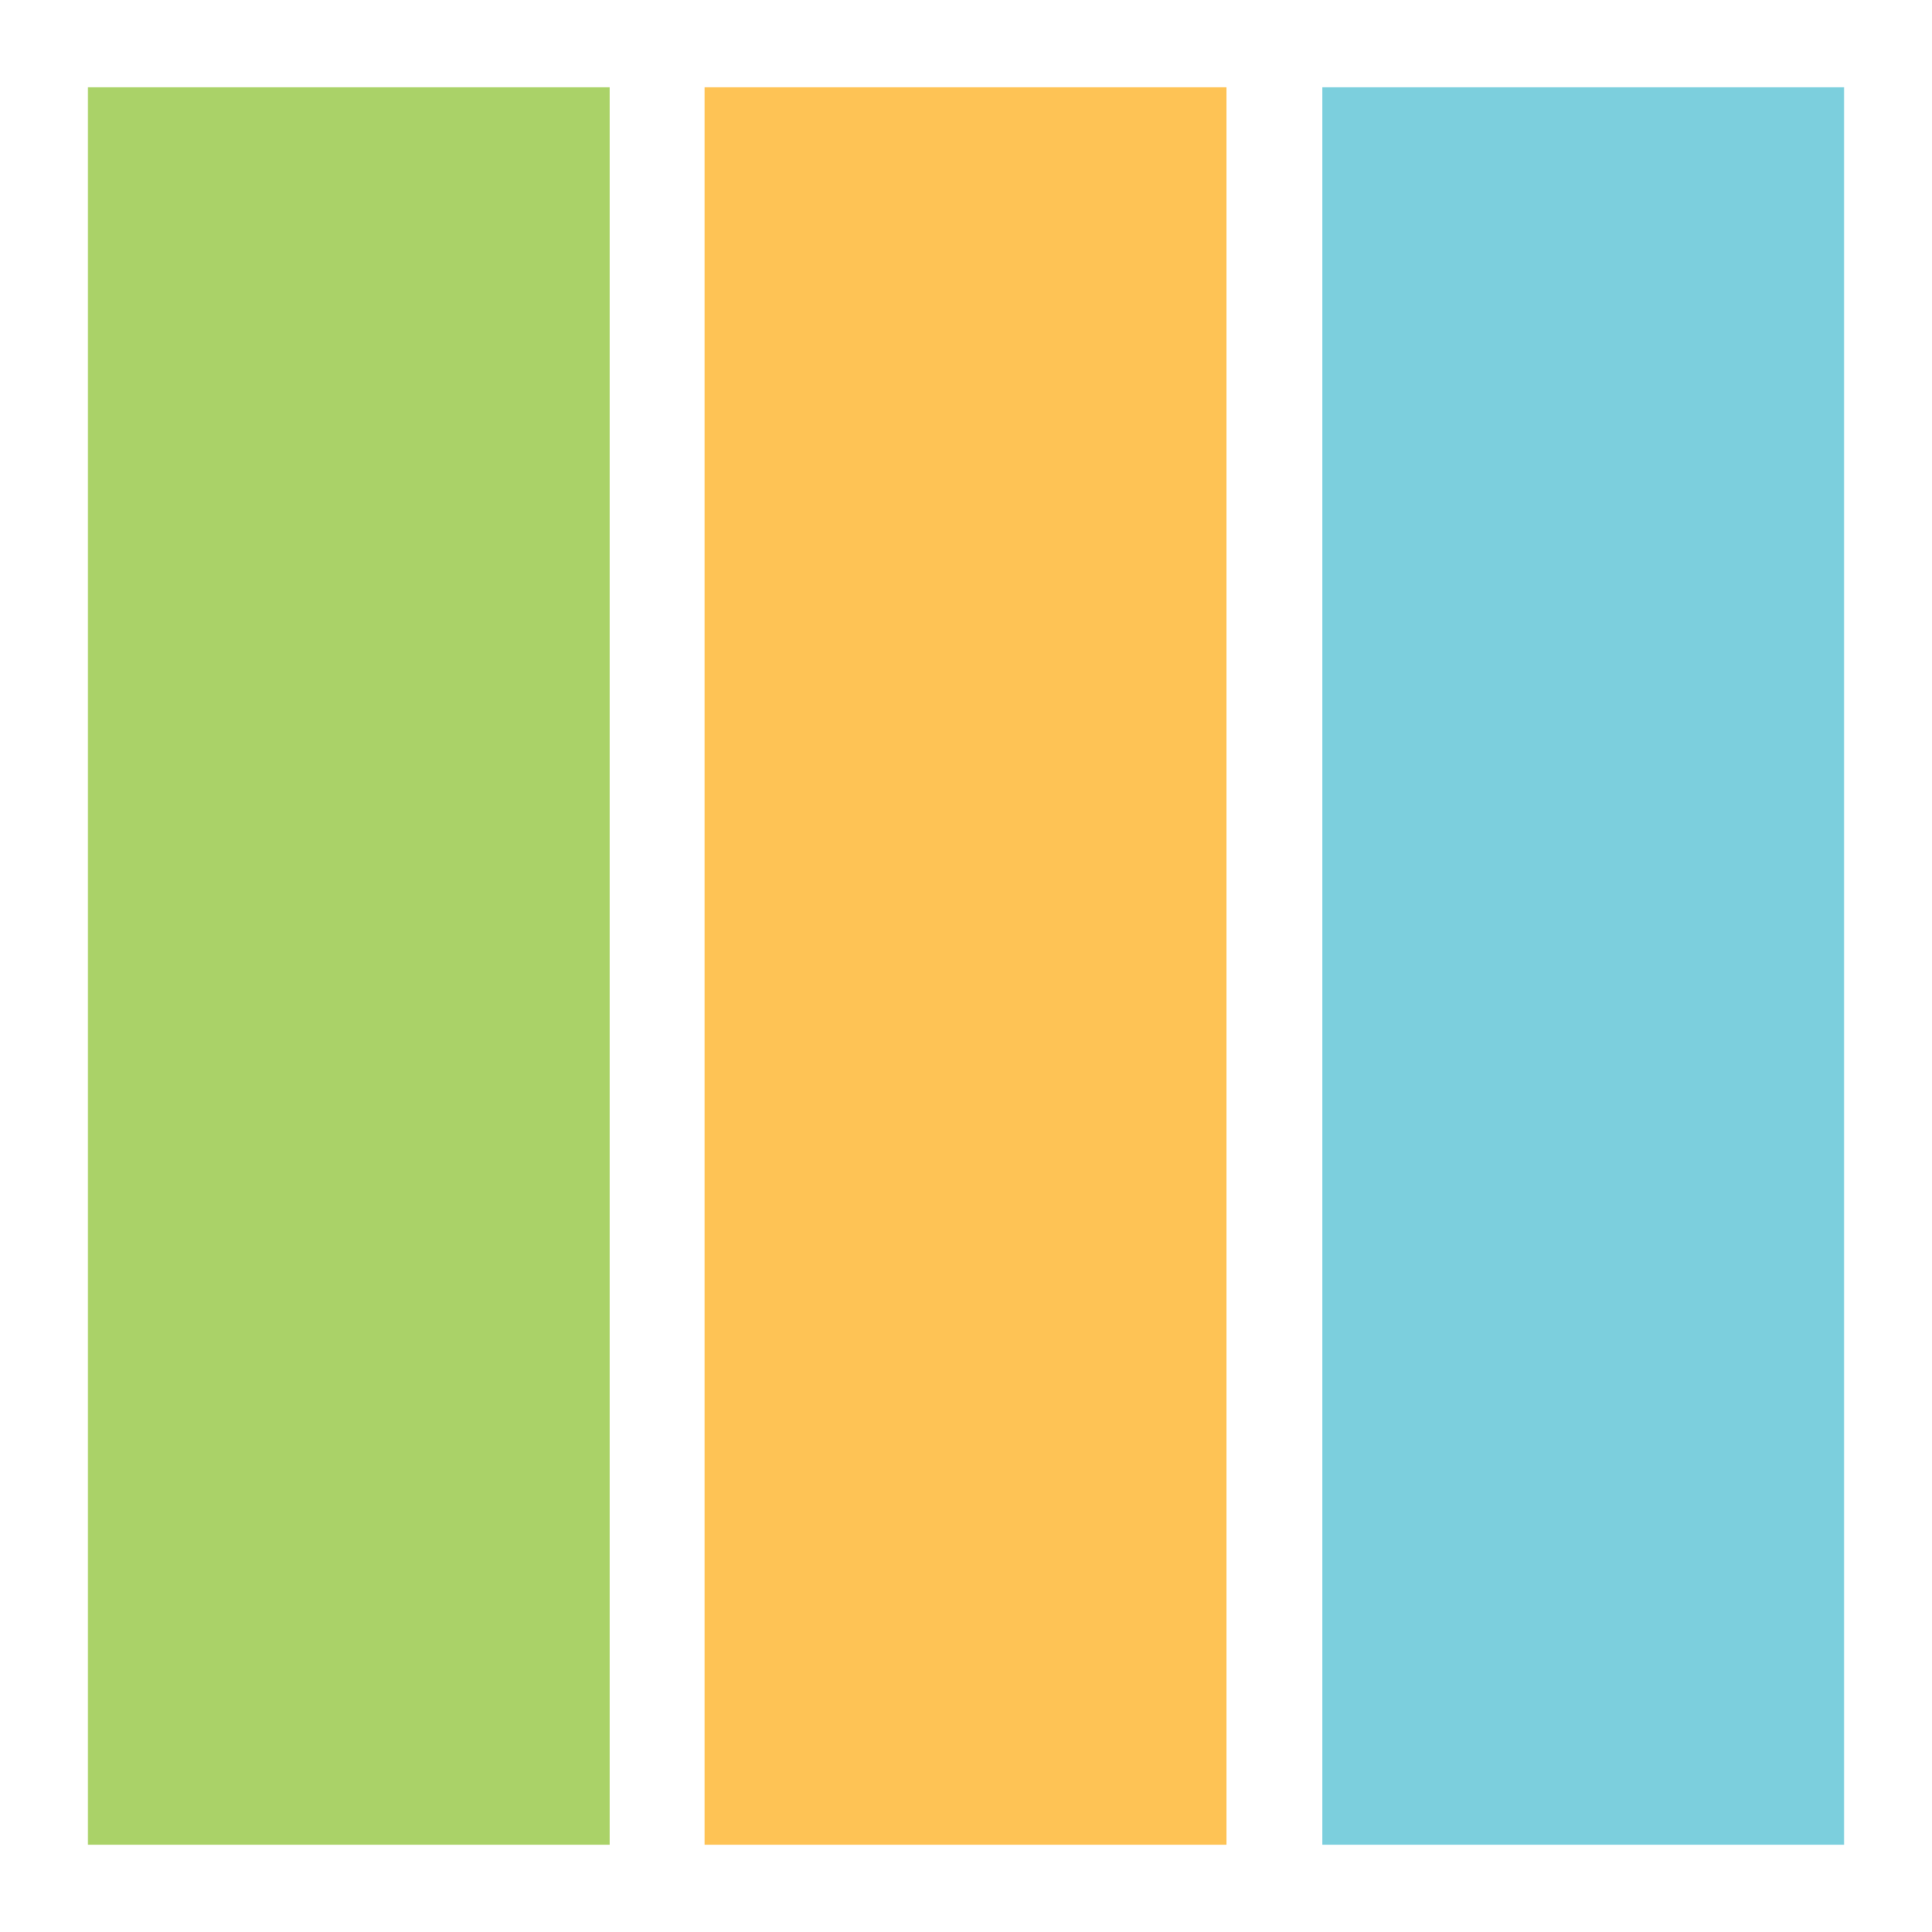
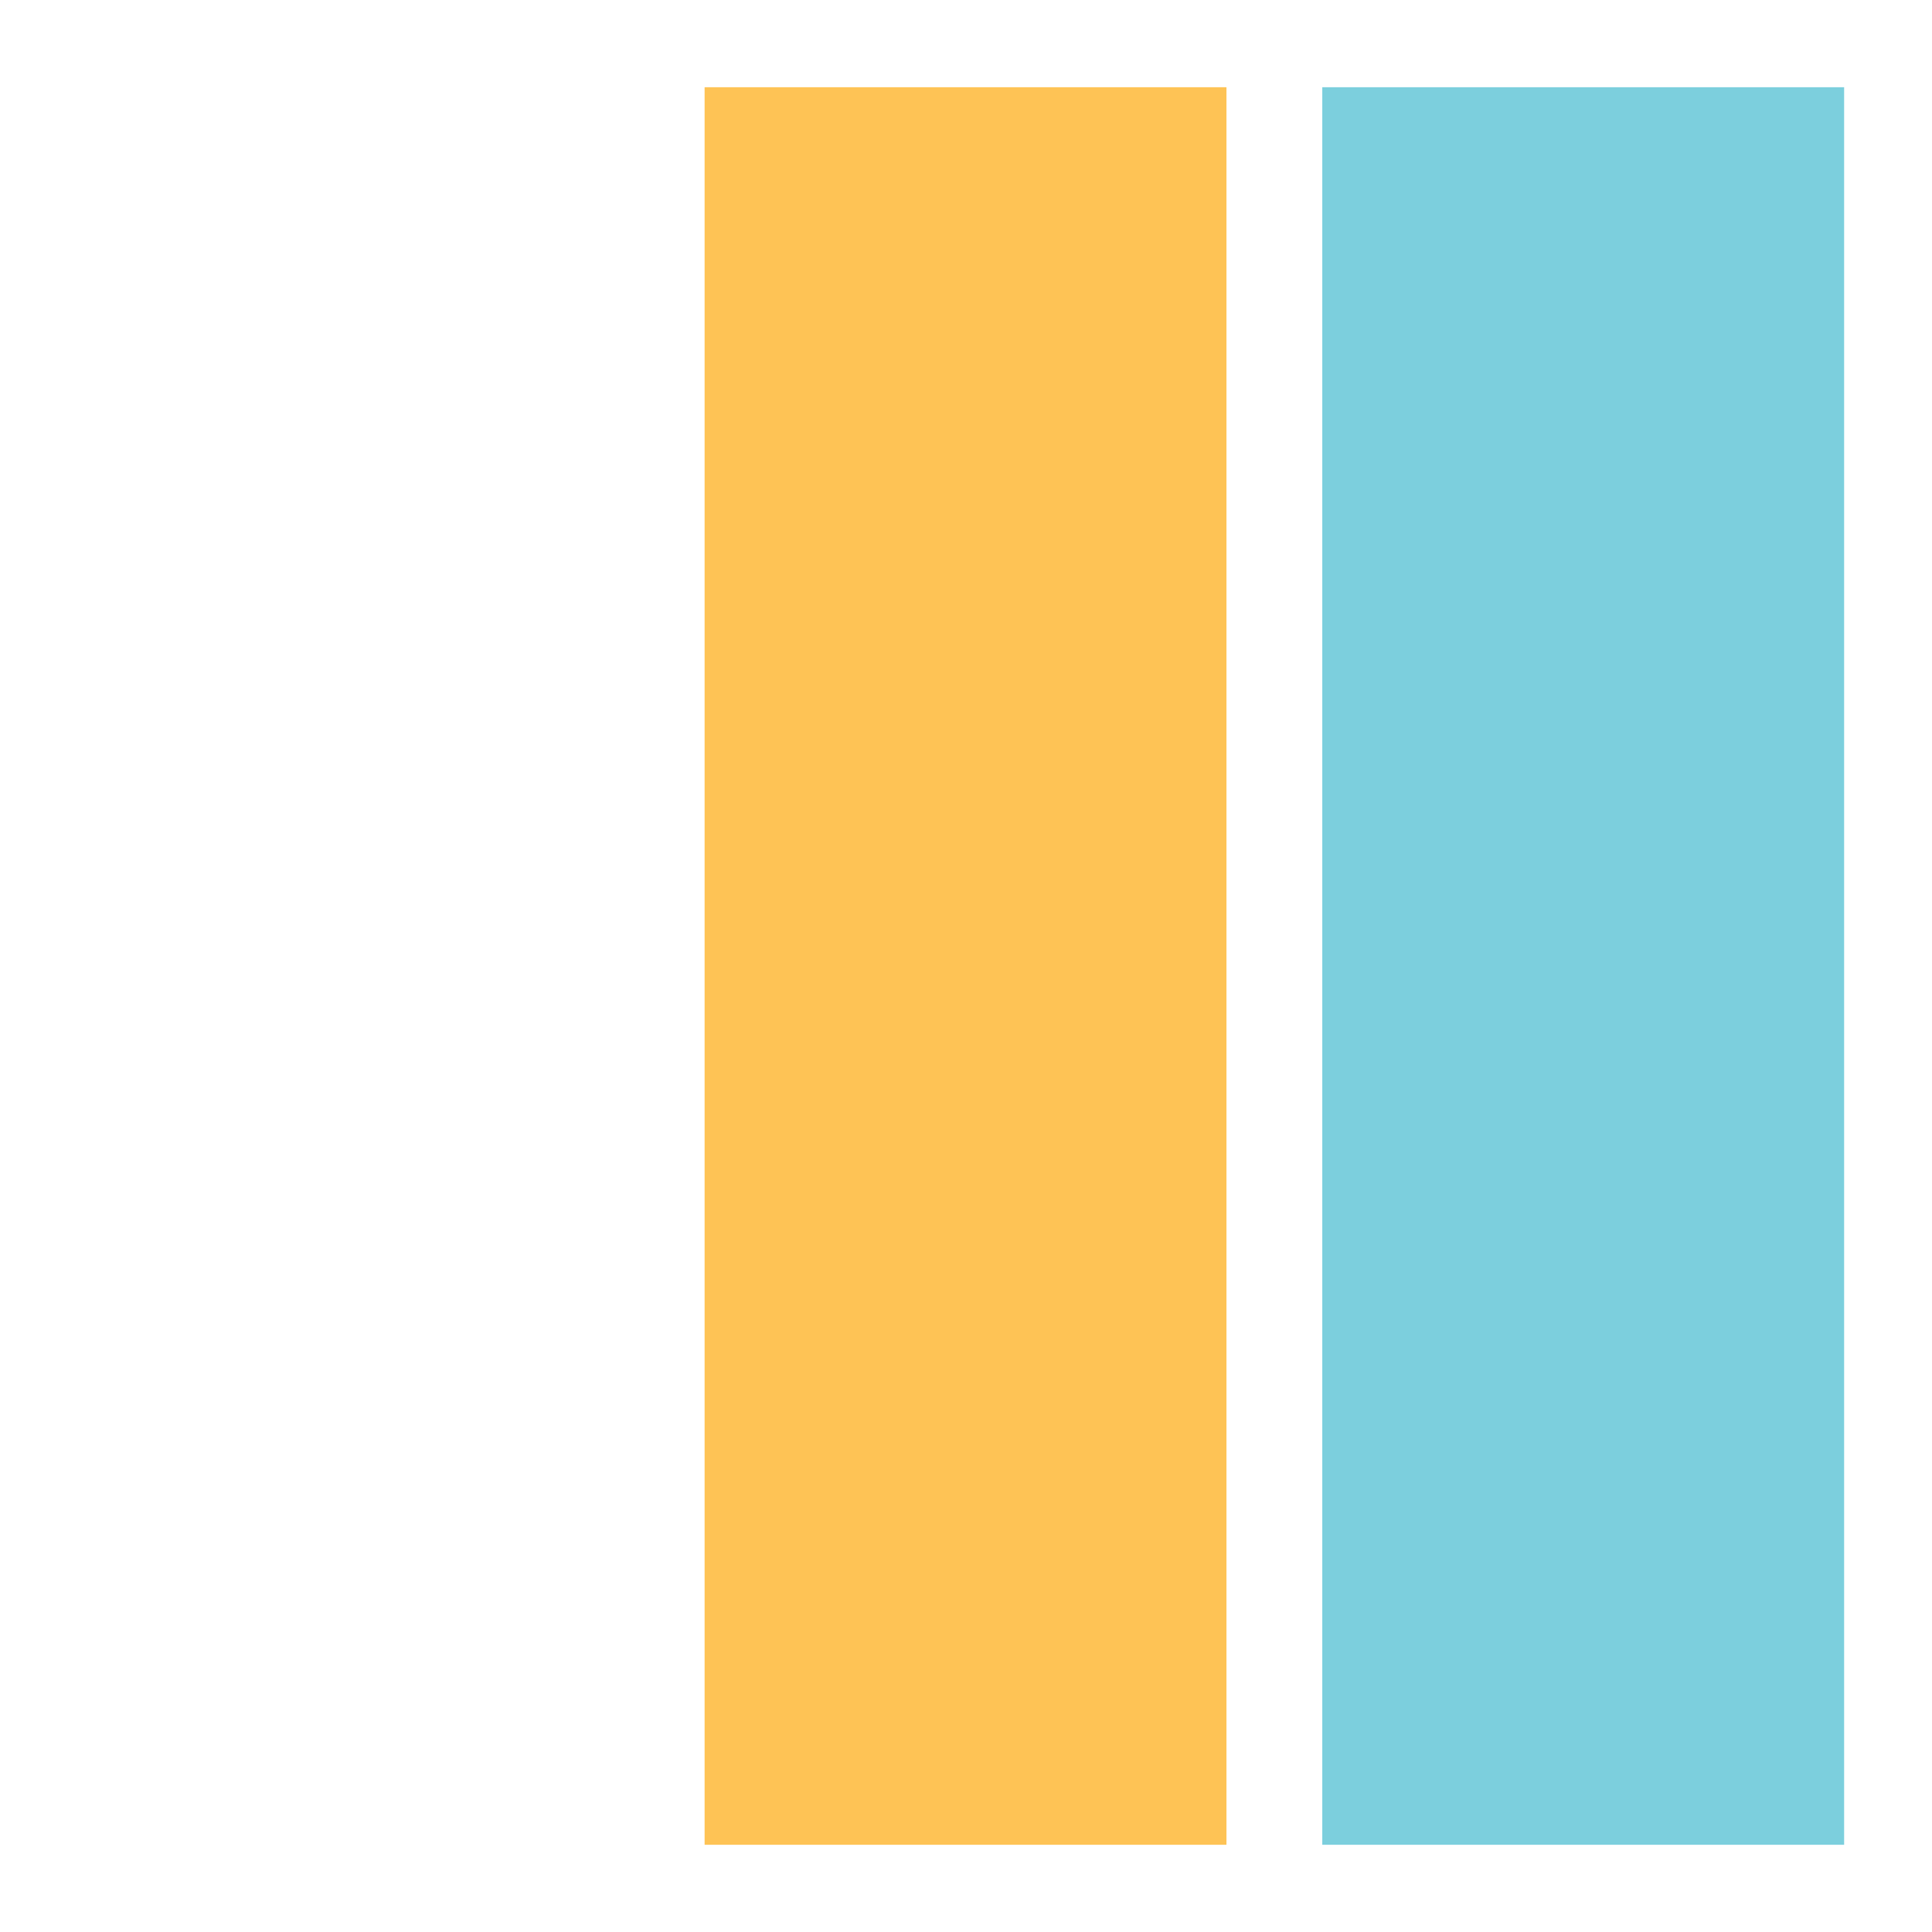
<svg xmlns="http://www.w3.org/2000/svg" id="Layer_1" data-name="Layer 1" viewBox="0 0 270 270">
  <defs>
    <style>
      .cls-1 {
        fill: #aad268;
      }

      .cls-1, .cls-2, .cls-3 {
        stroke-width: 0px;
      }

      .cls-2 {
        fill: #fec355;
      }

      .cls-3 {
        fill: #7ccfdd;
      }
    </style>
  </defs>
  <rect class="cls-3" x="184.79" y="12.19" width="72.93" height="245.62" />
  <rect class="cls-2" x="98.47" y="12.19" width="72.93" height="245.62" />
-   <rect class="cls-1" x="12.28" y="12.19" width="72.93" height="245.62" />
</svg>